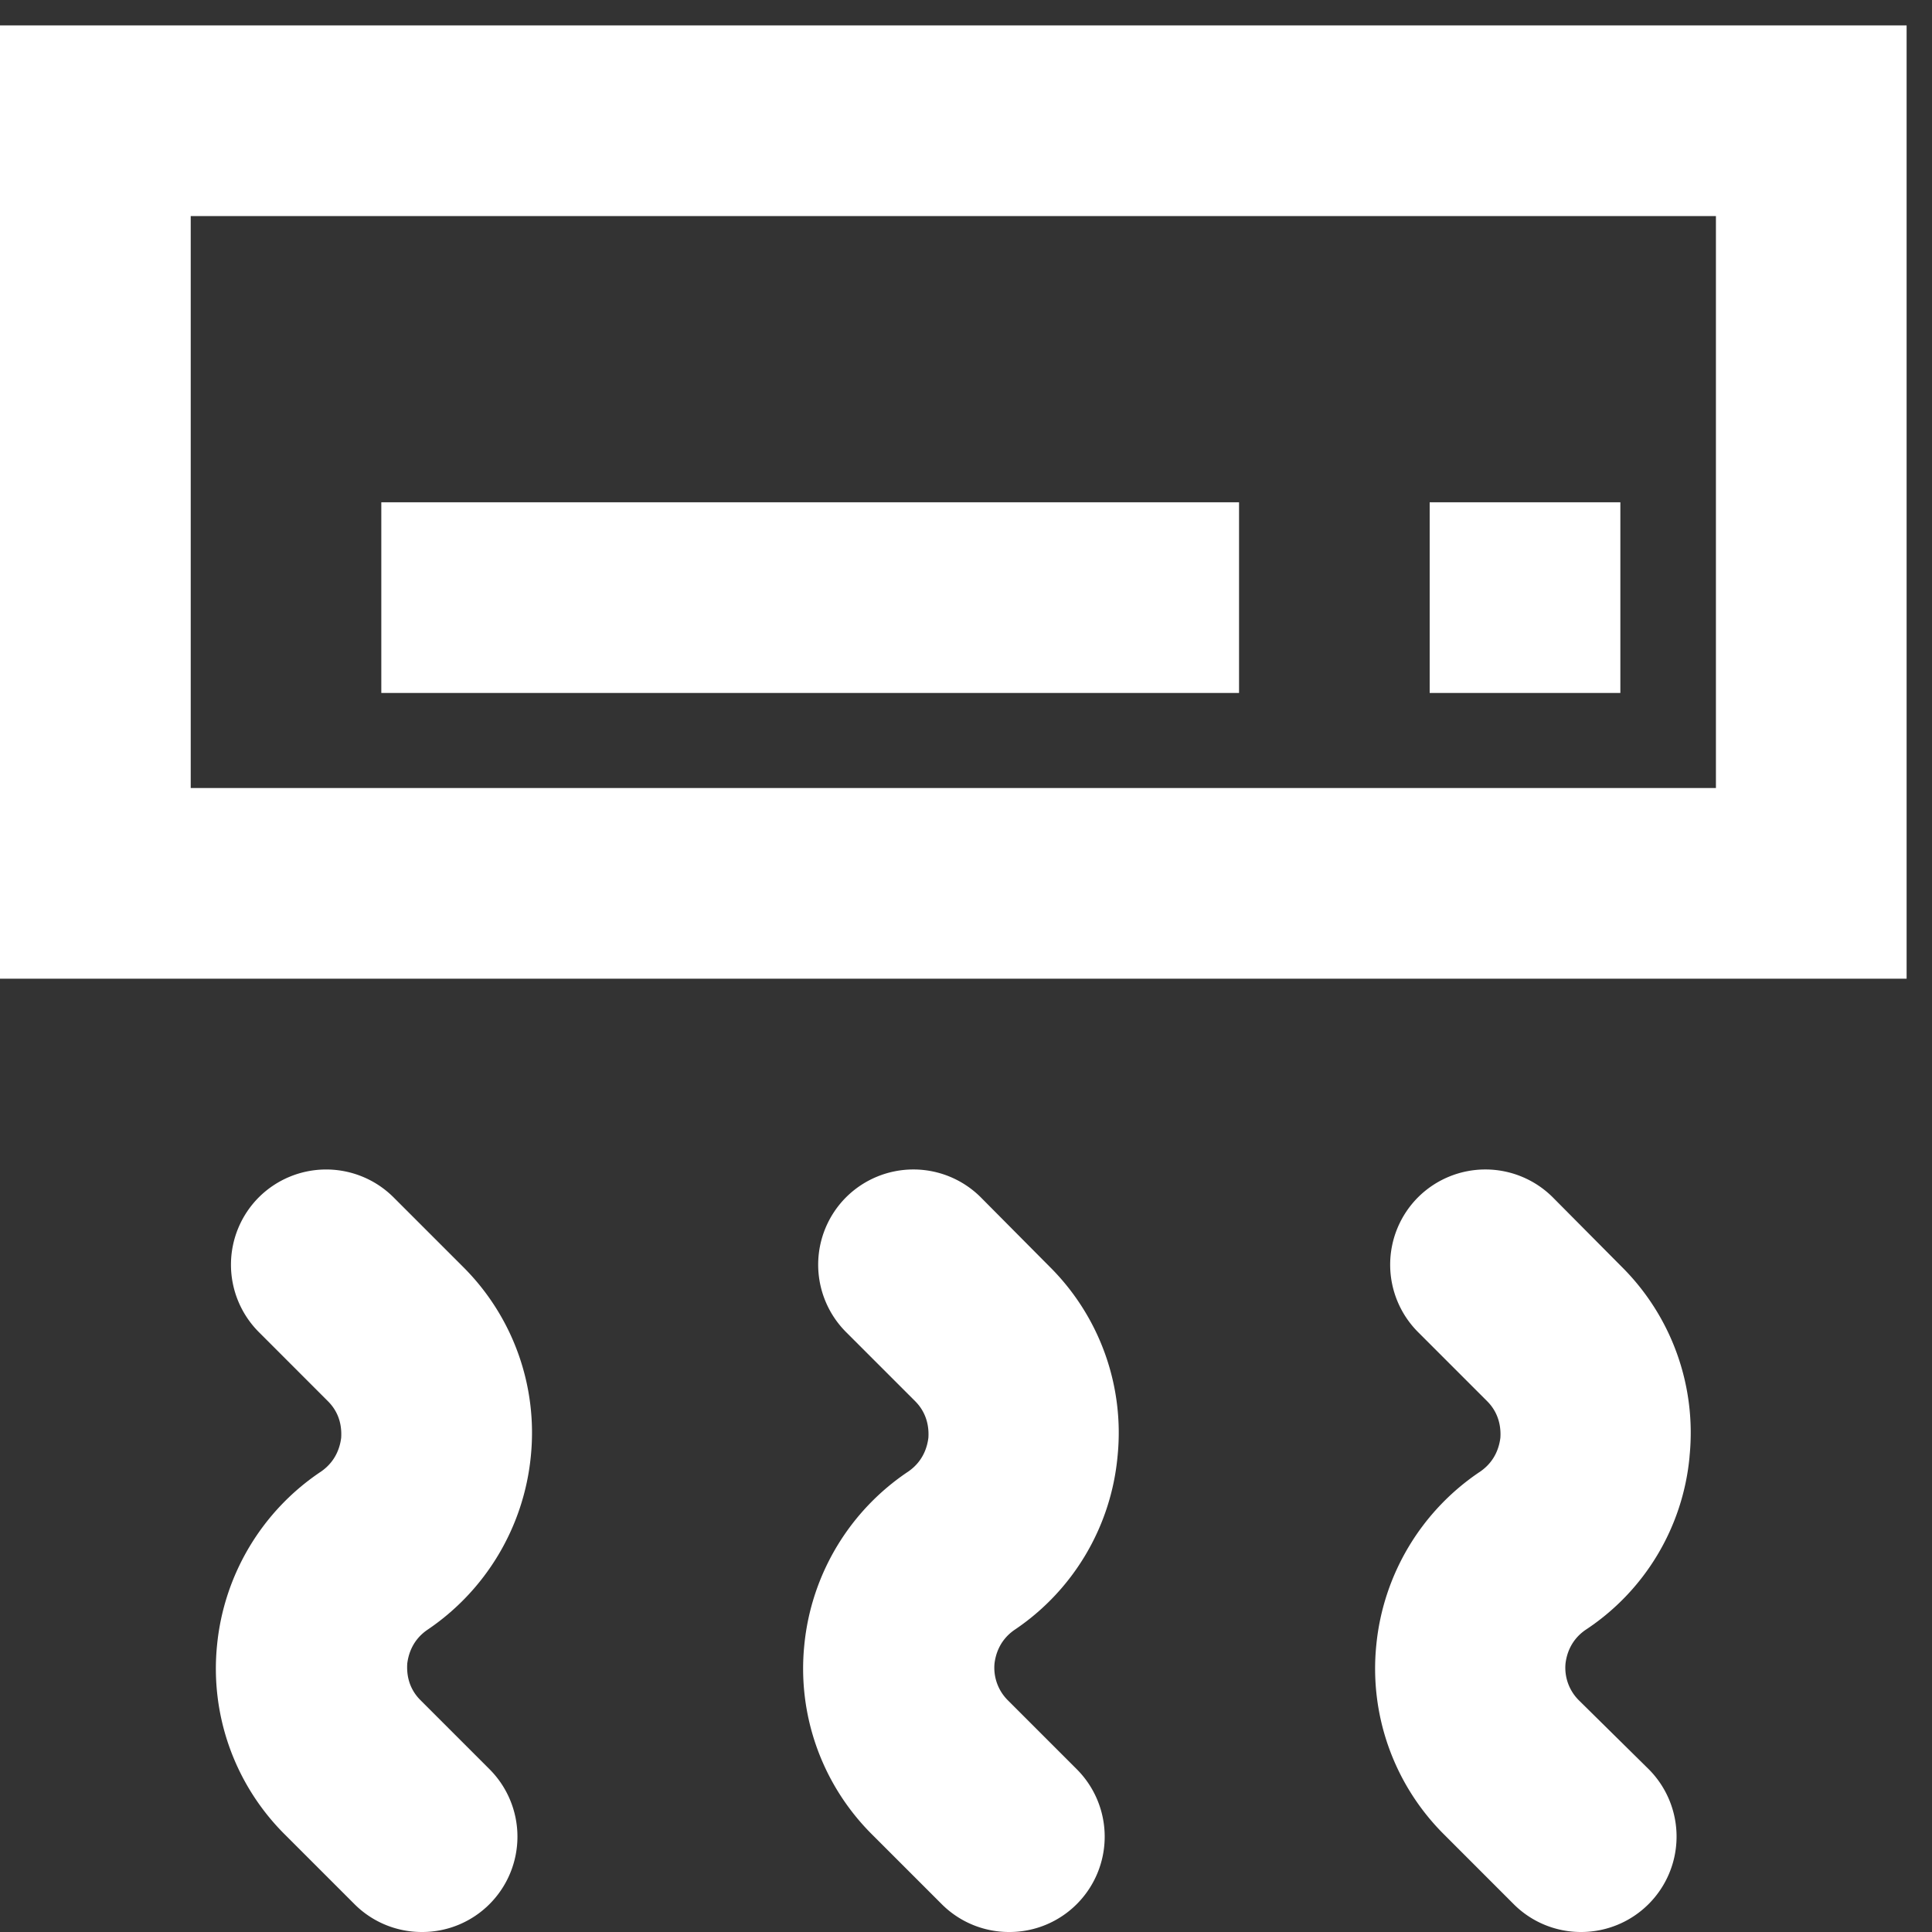
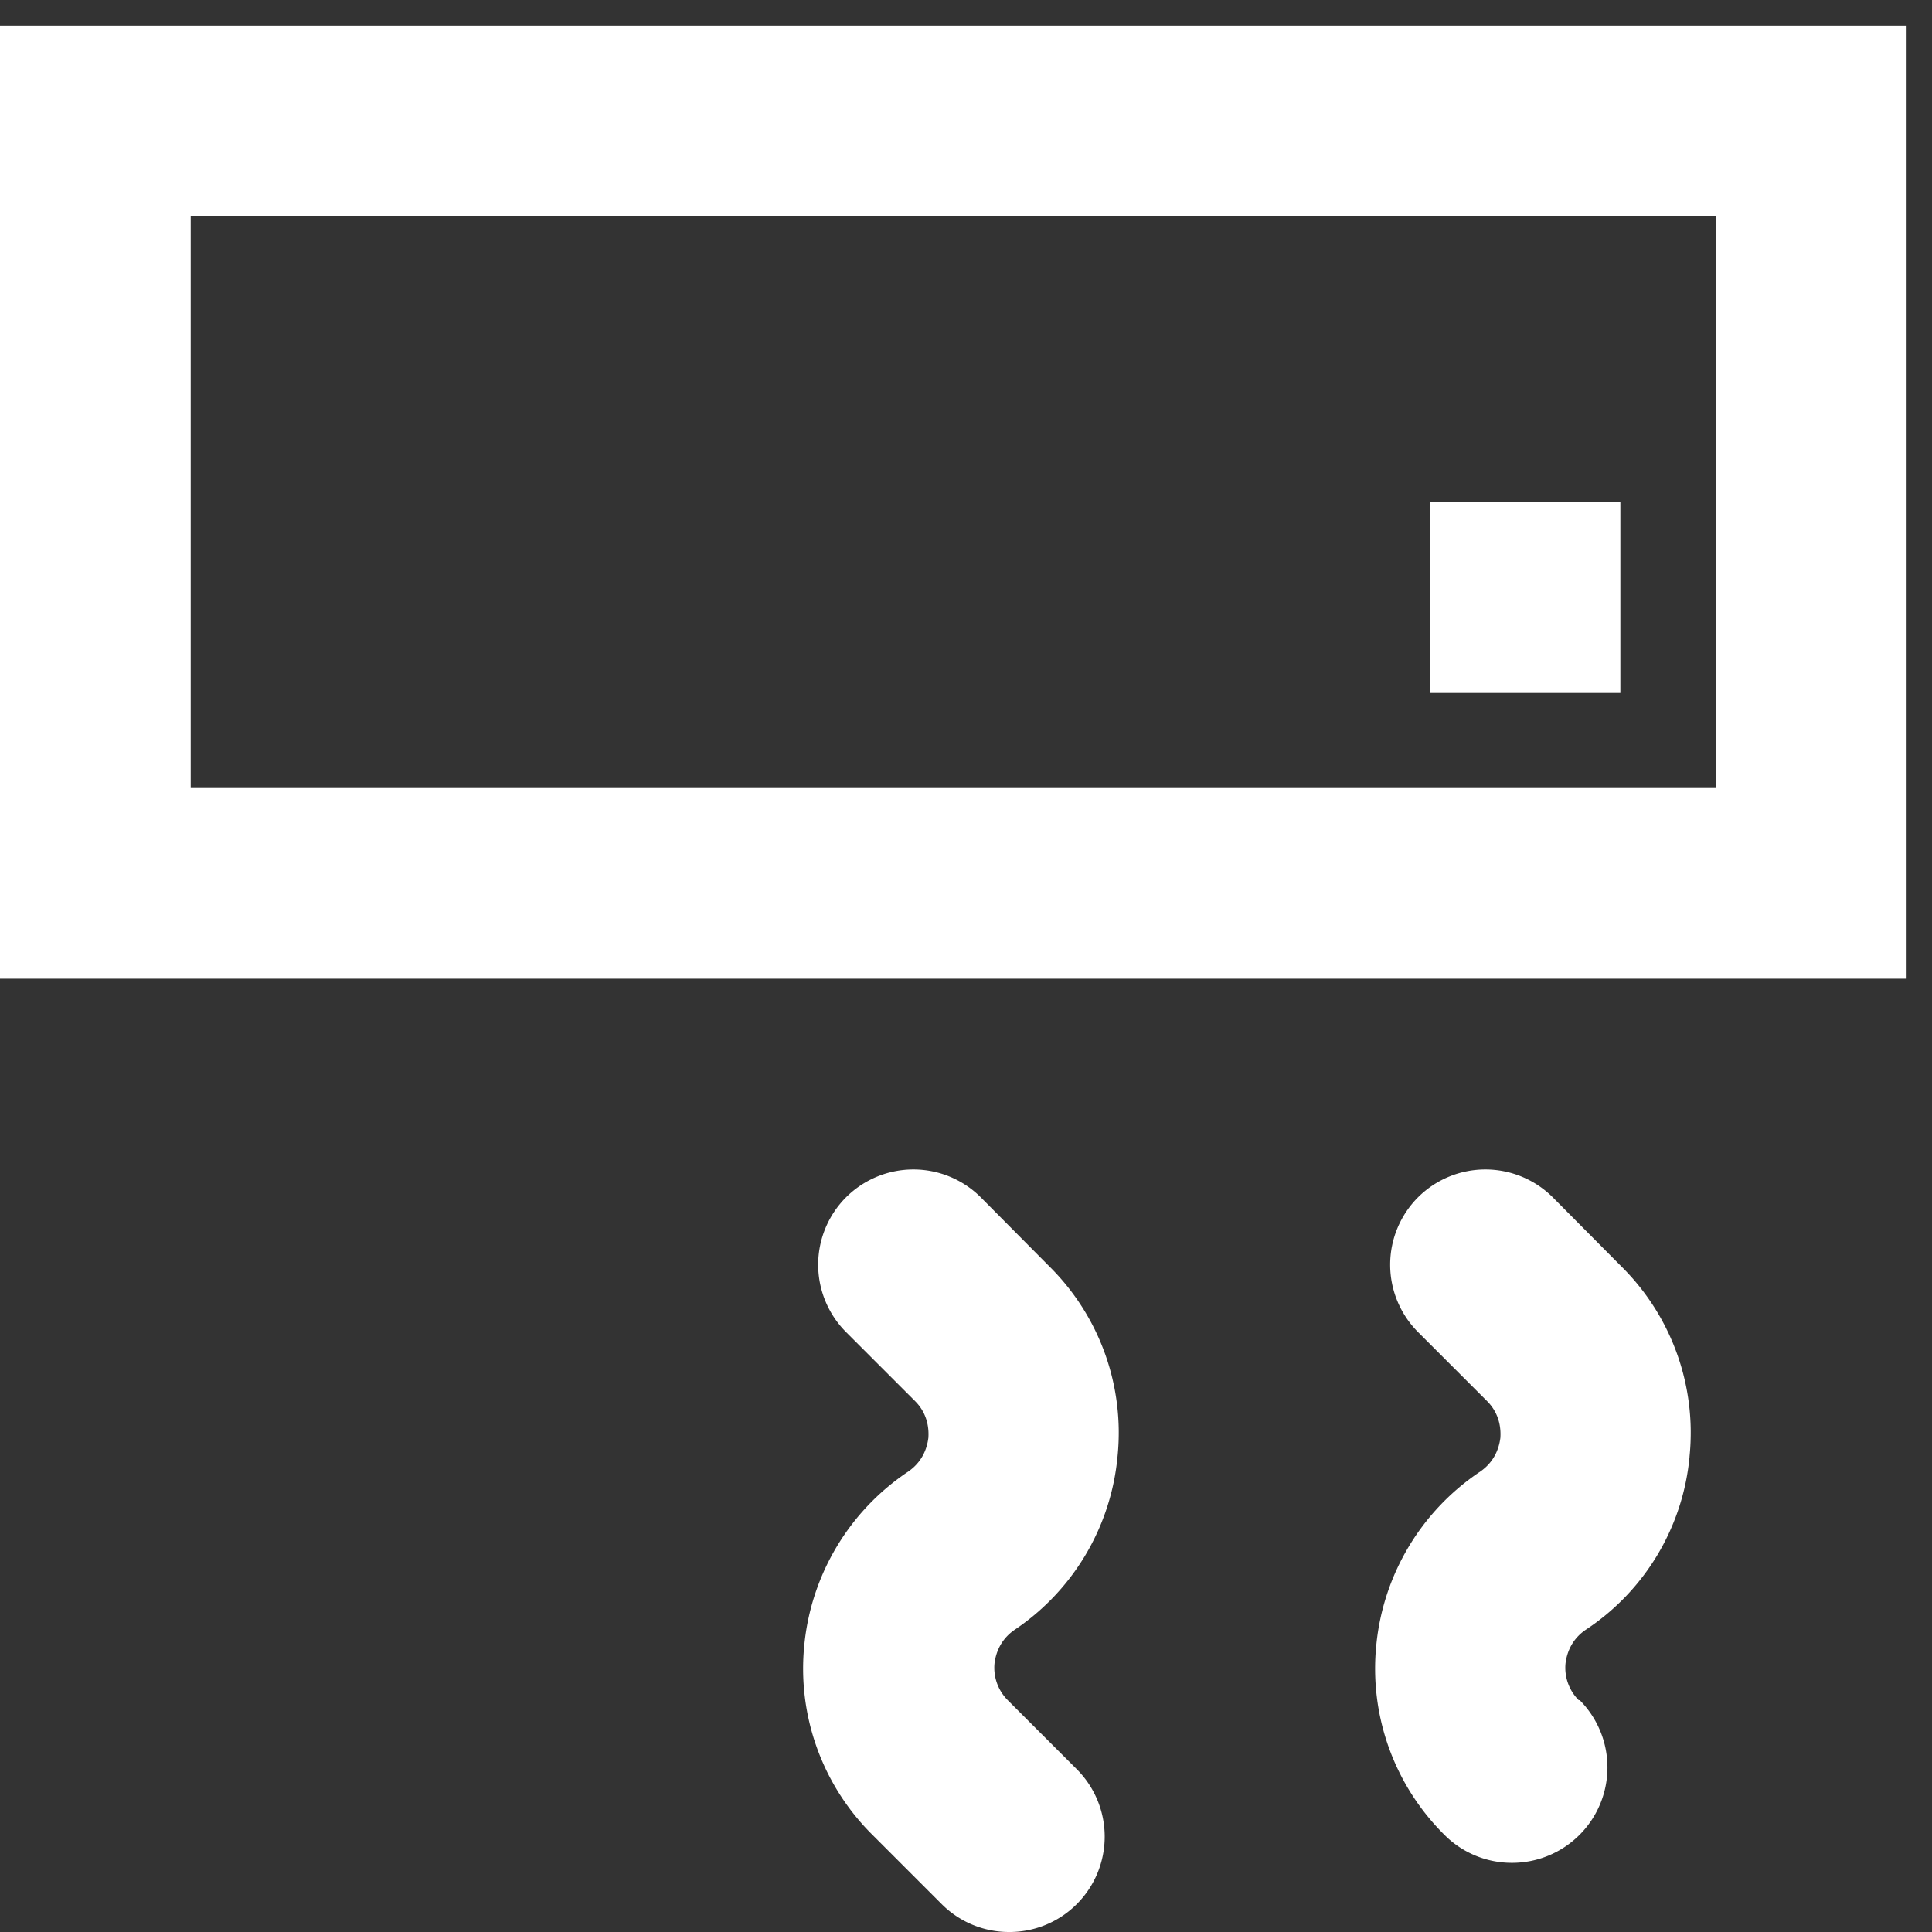
<svg xmlns="http://www.w3.org/2000/svg" width="49" height="49" viewBox="0 0 49 49">
  <rect x="0" y="0" width="49" height="49" fill="#333333" stroke="none" />
  <g>
    <g>
      <g>
        <g>
          <path fill="#fff" d="M43.52 19.986H4.837V5.48H43.52zM0 .644v24.178h48.356V.644z" />
        </g>
        <g>
-           <path fill="#fff" d="M9.671 17.575v-4.836h21.754v4.836z" />
-         </g>
+           </g>
        <g>
          <path fill="#fff" d="M36.26 17.575v-4.836h4.836v4.836z" />
        </g>
        <g>
-           <path fill="#fff" d="M13.462 36.943a5.934 5.934 0 0 0-1.728-4.823l-1.753-1.753a2.42 2.42 0 0 0-3.417 0 2.42 2.42 0 0 0 0 3.417l1.753 1.754c.336.335.348.722.336.928-.026.206-.117.58-.503.851a5.99 5.99 0 0 0-2.644 4.397 5.934 5.934 0 0 0 1.728 4.823l1.754 1.754a2.41 2.41 0 0 0 1.715.709 2.41 2.41 0 0 0 1.715-.71 2.42 2.42 0 0 0 0-3.416l-1.754-1.754c-.335-.335-.348-.722-.335-.929.026-.206.116-.58.503-.85a6.014 6.014 0 0 0 2.63-4.398z" />
-         </g>
+           </g>
        <g>
-           <path fill="#fff" d="M42.85 36.943a5.934 5.934 0 0 0-1.728-4.823l-1.74-1.753a2.42 2.42 0 0 0-3.418 0 2.42 2.42 0 0 0 0 3.417l1.754 1.754c.335.335.348.735.335.928-.026.206-.116.58-.503.851a5.99 5.99 0 0 0-2.643 4.397 5.934 5.934 0 0 0 1.728 4.823l1.753 1.754a2.41 2.41 0 0 0 1.715.709 2.42 2.42 0 0 0 1.715-4.126L40.04 43.12a1.164 1.164 0 0 1-.335-.929c.025-.206.116-.58.503-.85a5.913 5.913 0 0 0 2.643-4.398z" />
+           <path fill="#fff" d="M42.85 36.943a5.934 5.934 0 0 0-1.728-4.823l-1.74-1.753a2.42 2.42 0 0 0-3.418 0 2.42 2.42 0 0 0 0 3.417l1.754 1.754c.335.335.348.735.335.928-.026.206-.116.58-.503.851a5.99 5.99 0 0 0-2.643 4.397 5.934 5.934 0 0 0 1.728 4.823a2.41 2.41 0 0 0 1.715.709 2.42 2.42 0 0 0 1.715-4.126L40.04 43.12a1.164 1.164 0 0 1-.335-.929c.025-.206.116-.58.503-.85a5.913 5.913 0 0 0 2.643-4.398z" />
        </g>
        <g>
          <path fill="#fff" d="M28.343 36.943a5.934 5.934 0 0 0-1.728-4.823l-1.74-1.753a2.42 2.42 0 0 0-3.418 0 2.42 2.42 0 0 0 0 3.417l1.754 1.754c.335.335.348.735.335.928-.026.206-.116.58-.503.851a5.99 5.99 0 0 0-2.643 4.397 5.934 5.934 0 0 0 1.728 4.823l1.754 1.754a2.41 2.41 0 0 0 1.715.709 2.41 2.41 0 0 0 1.715-.71 2.42 2.42 0 0 0 0-3.416l-1.754-1.754a1.164 1.164 0 0 1-.335-.929c.025-.206.116-.58.502-.85a5.96 5.96 0 0 0 2.618-4.398z" />
        </g>
      </g>
    </g>
  </g>
</svg>